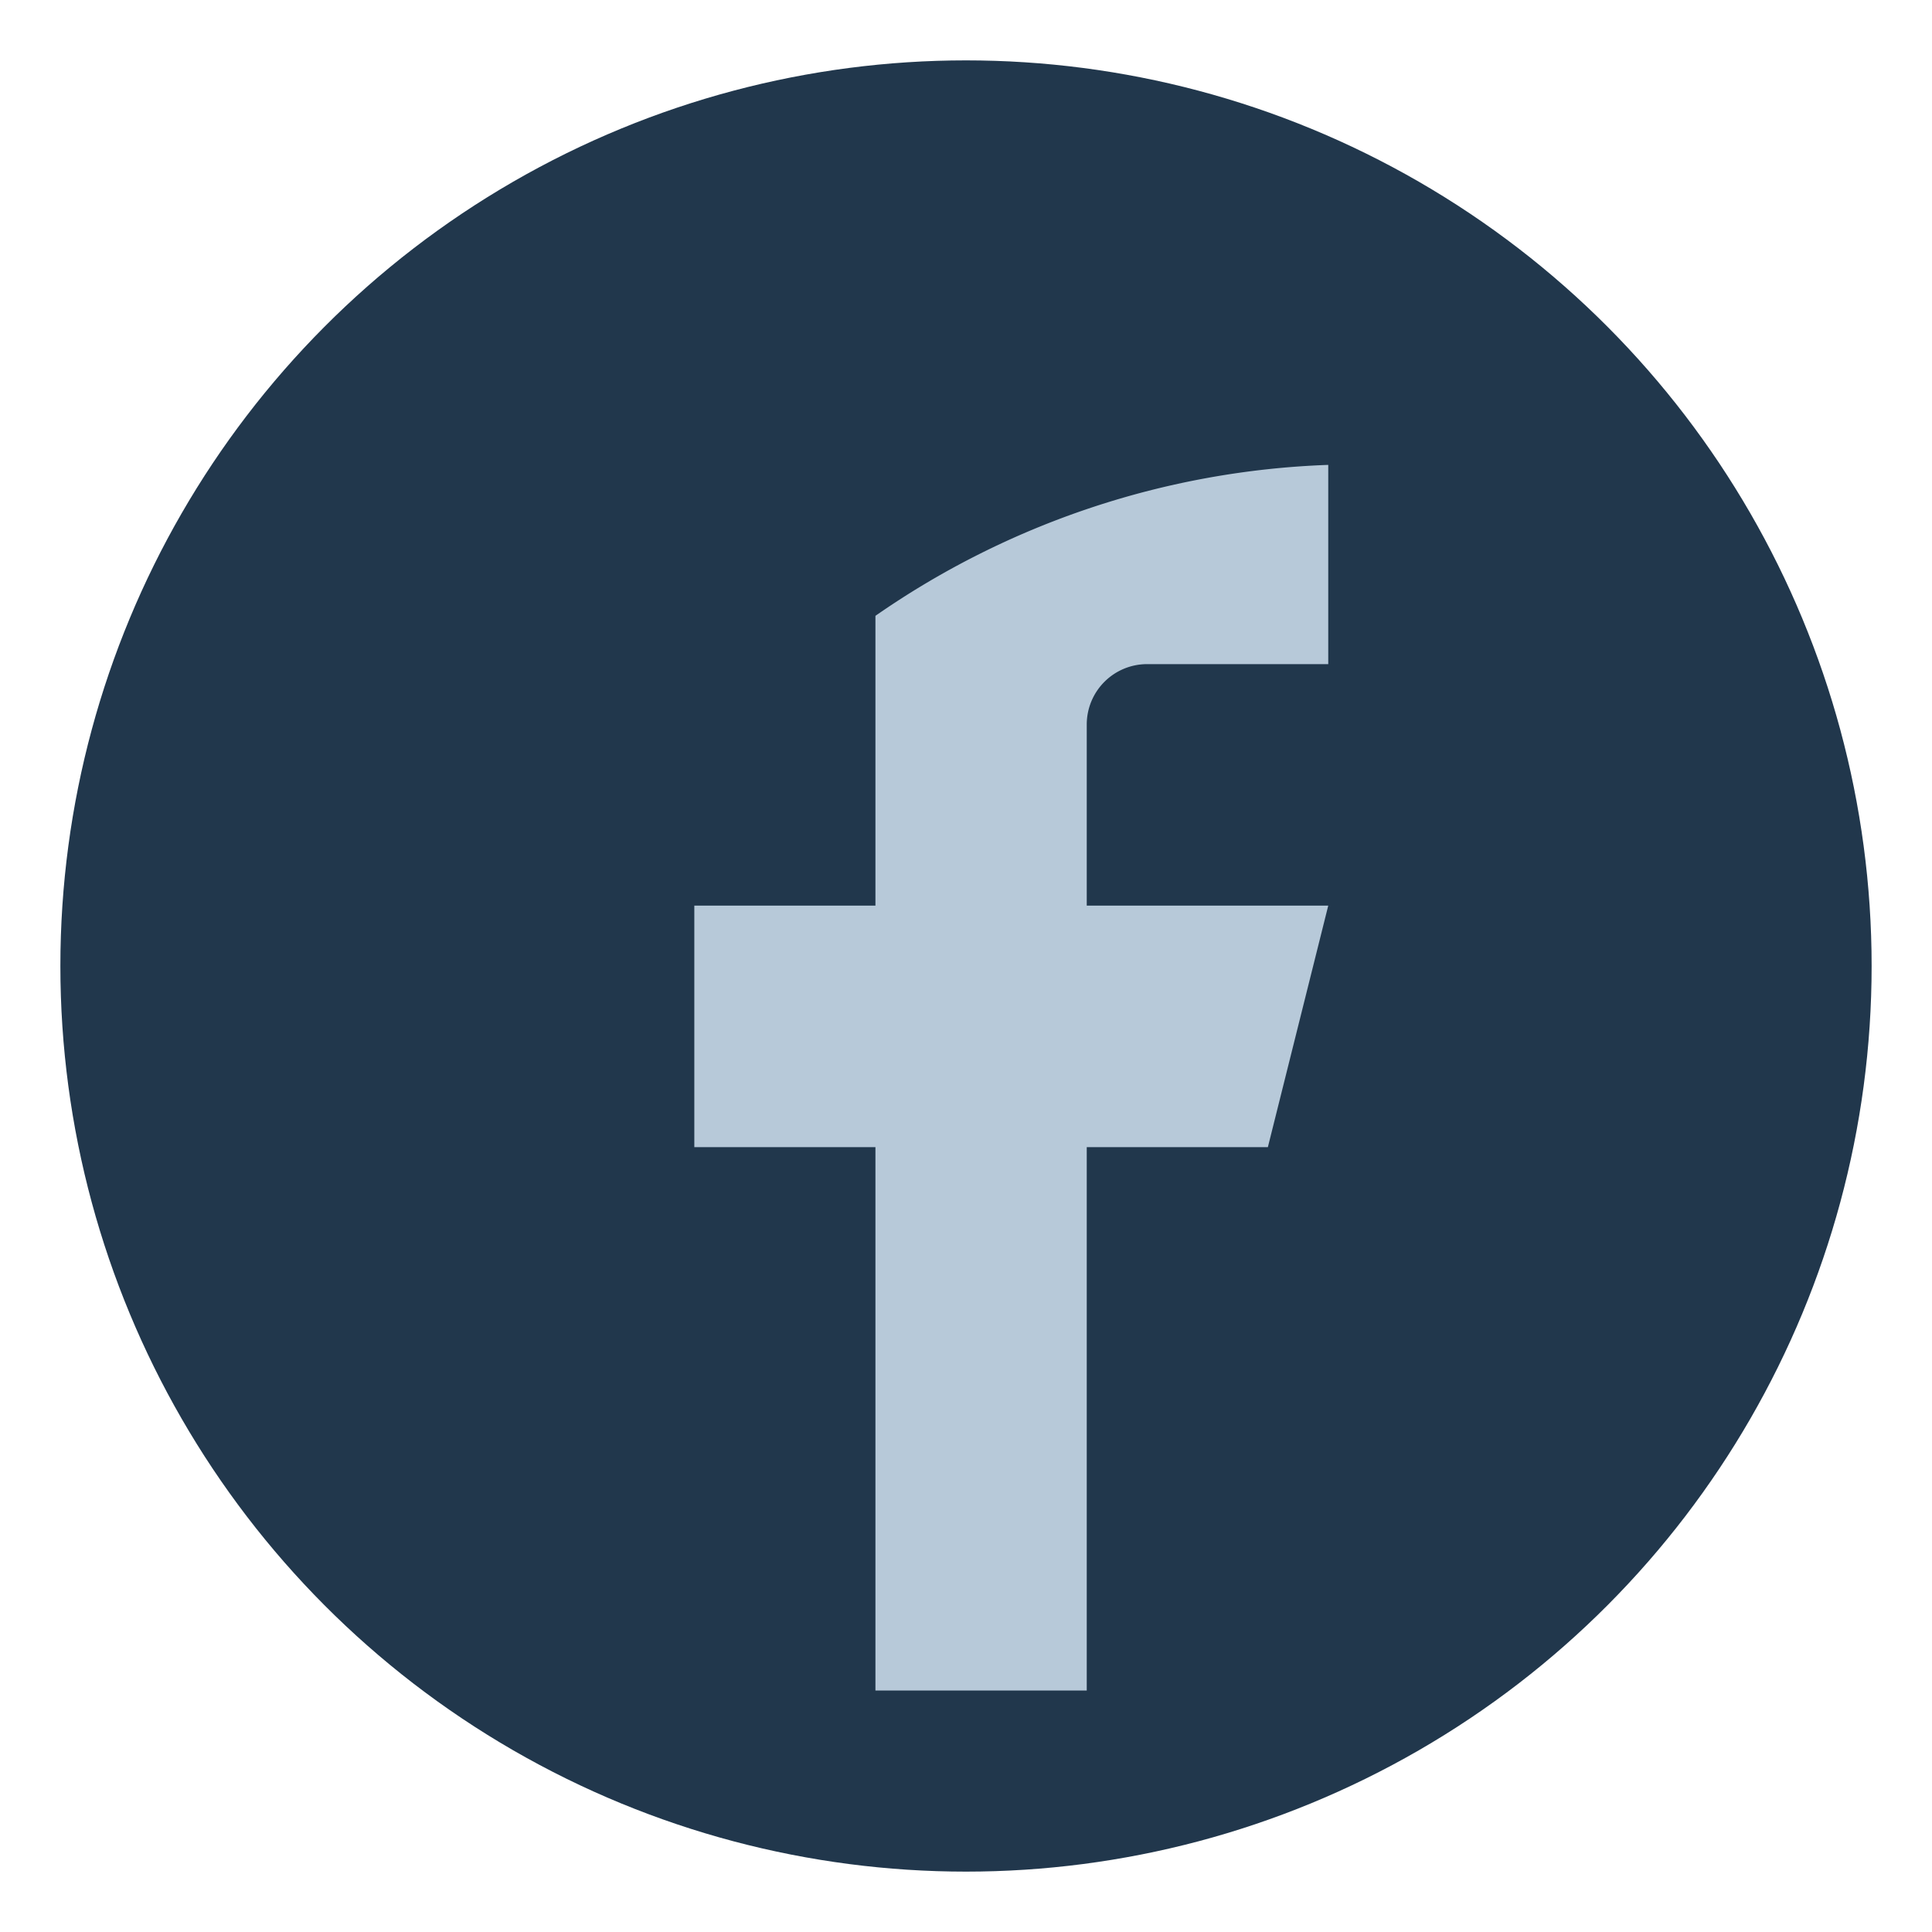
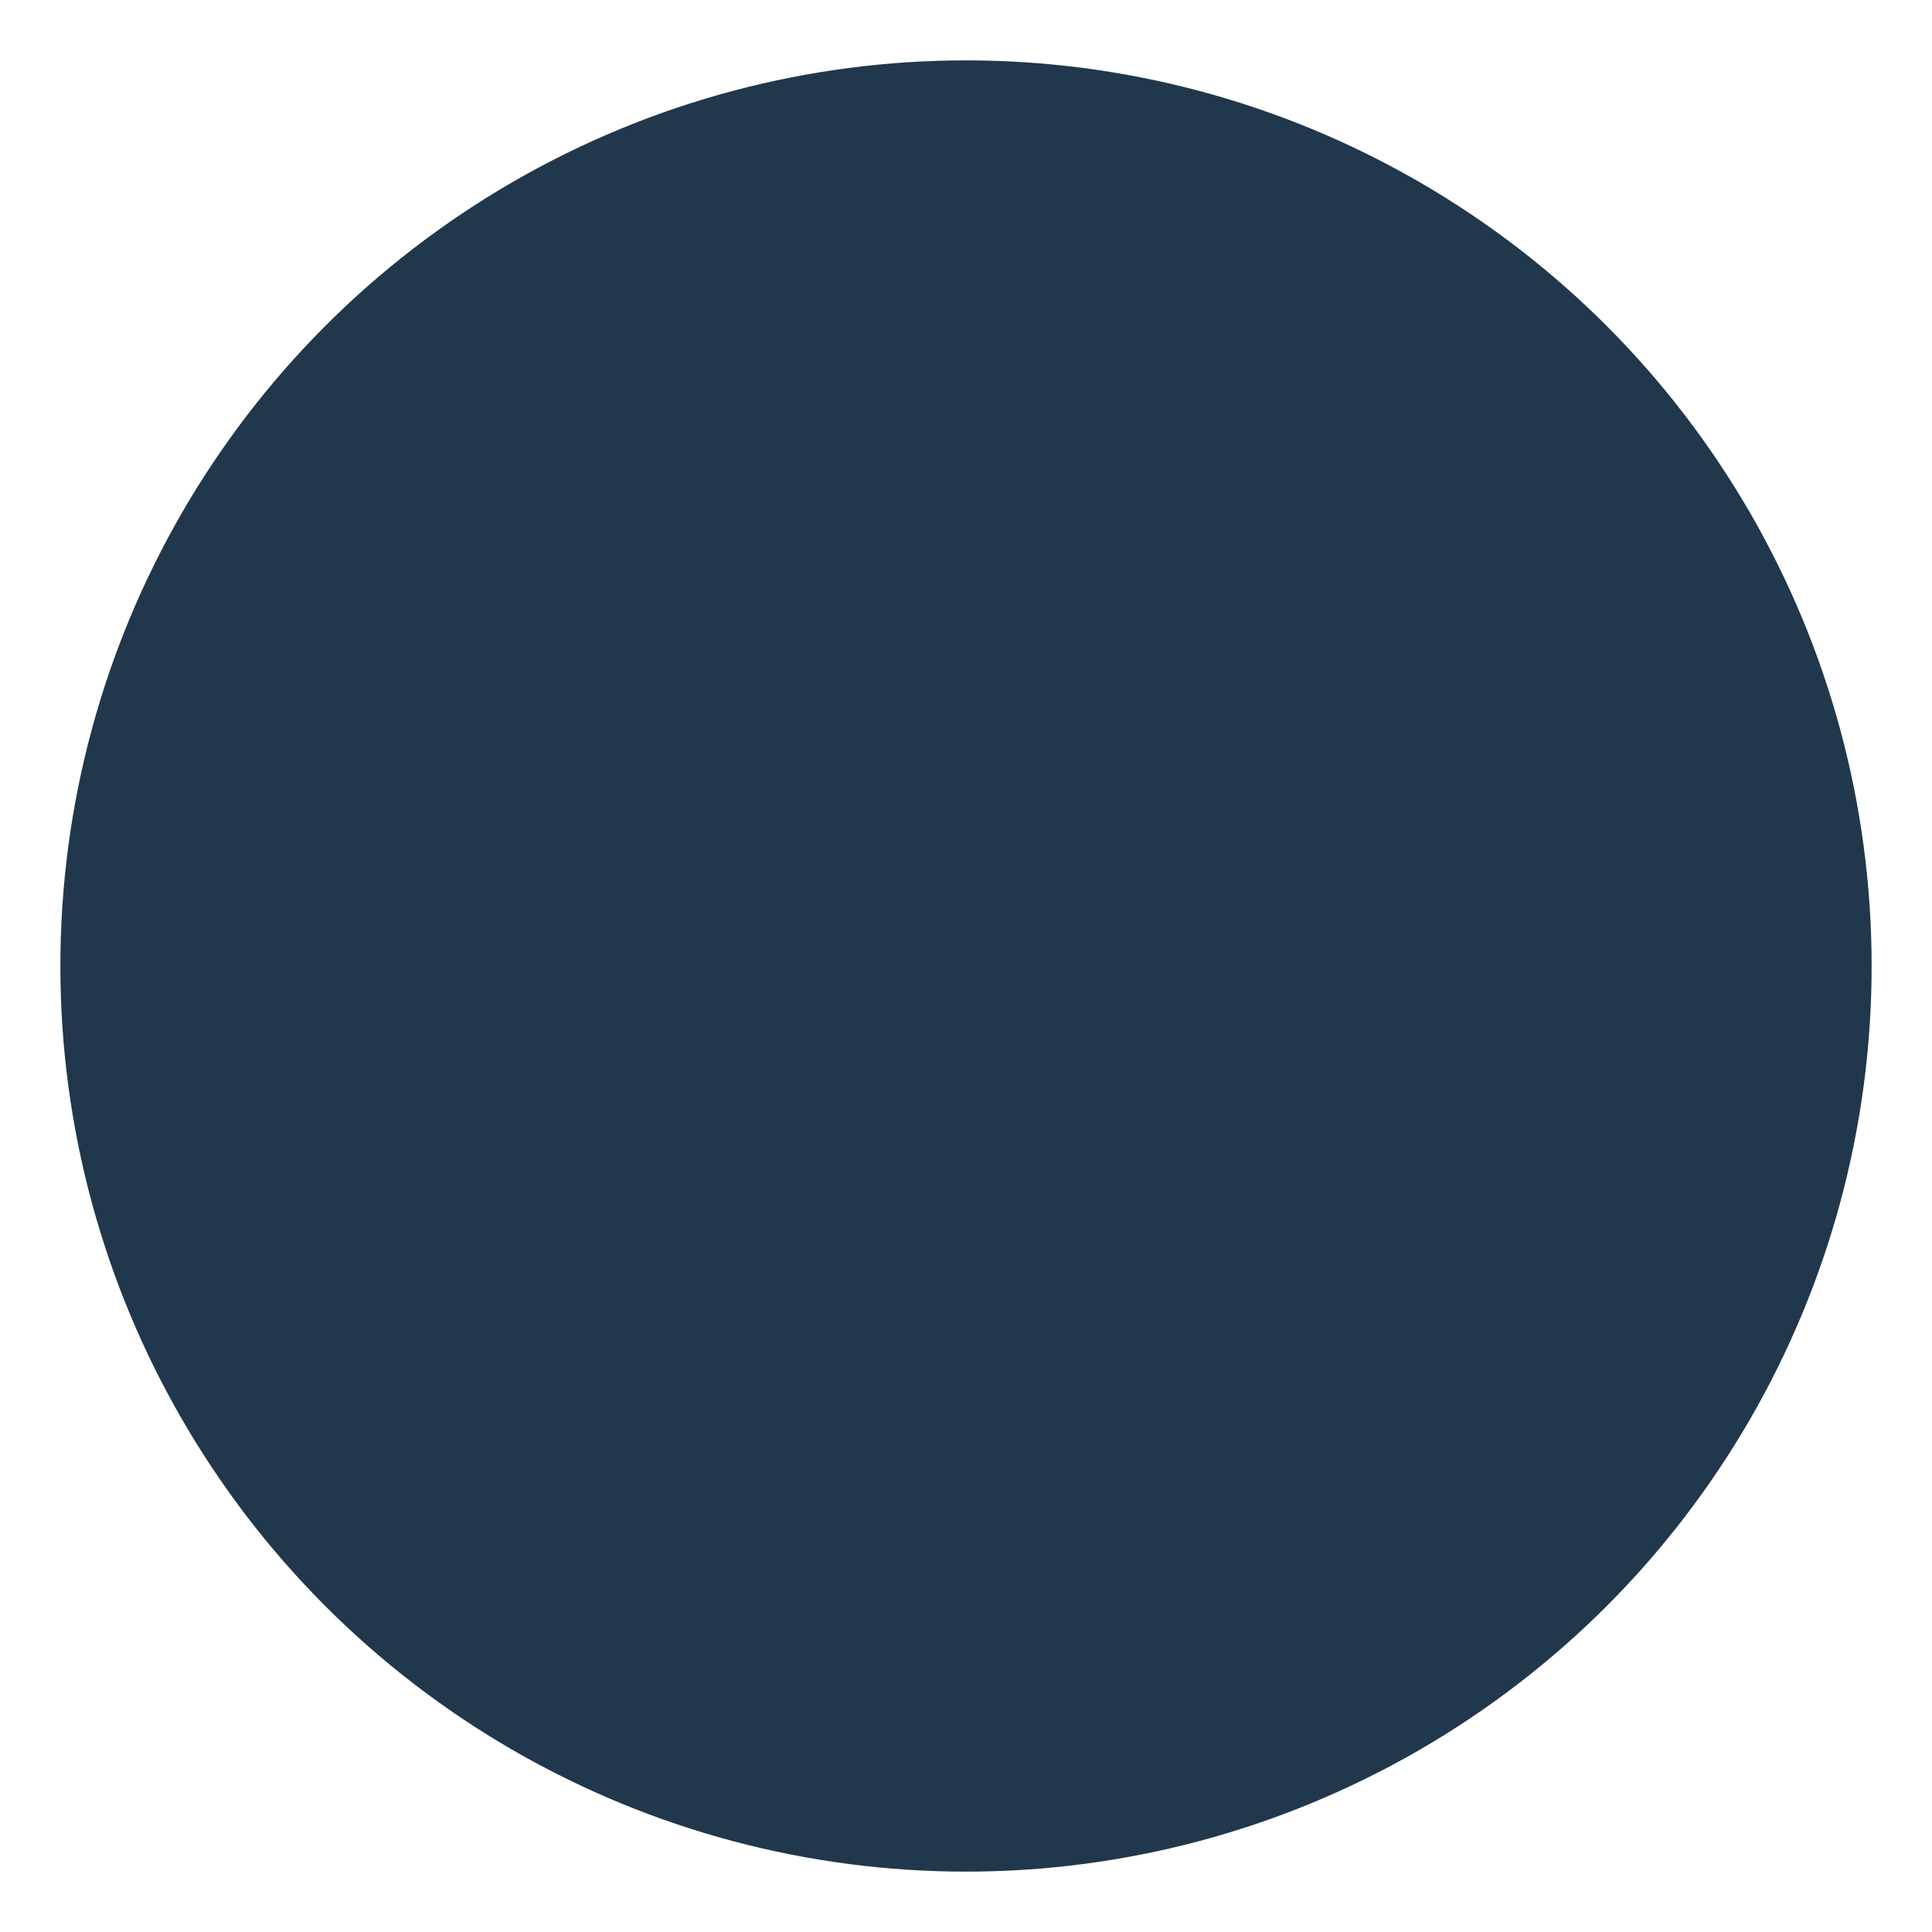
<svg xmlns="http://www.w3.org/2000/svg" width="32" height="32" viewBox="0 0 32 32">
  <circle cx="16" cy="16" r="15" fill="#21374C" />
-   <path d="M18 28v-9h3l1-4h-4V12a1 1 0 0 1 1-1h3V7.7a14 14 0 0 0-7.5 2.5V15h-3v4h3v9z" fill="#B7C9D9" />
</svg>